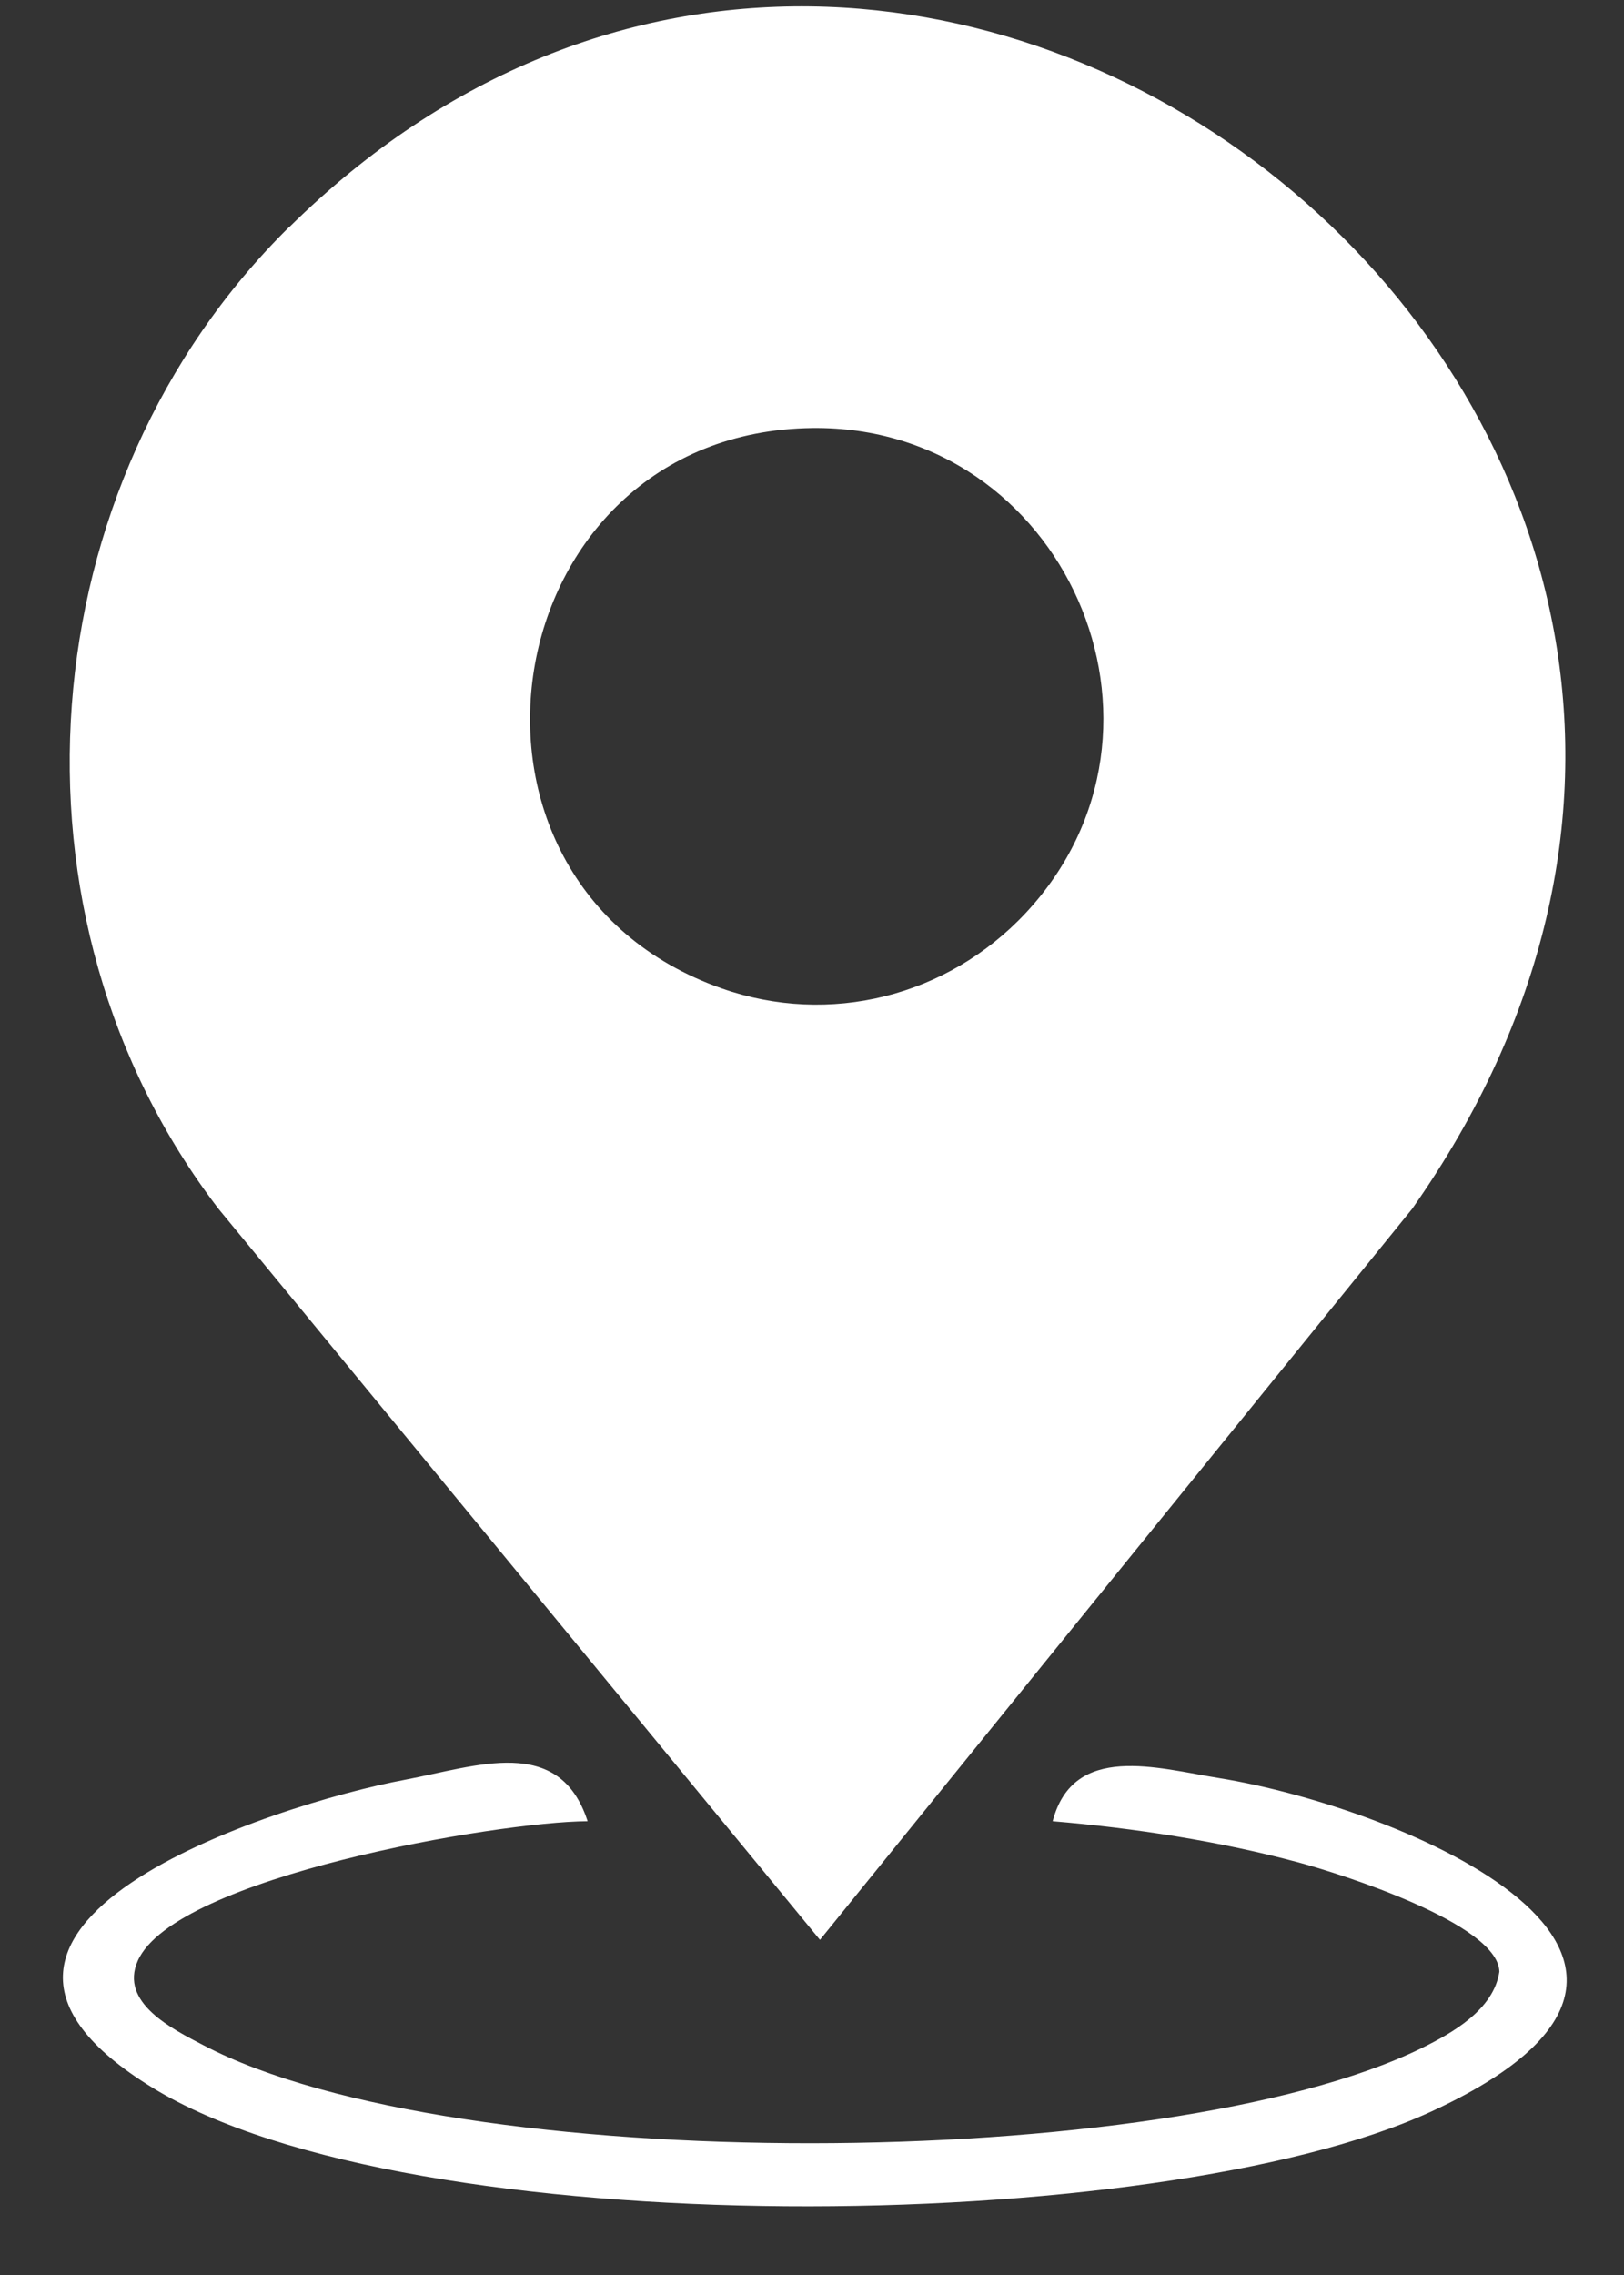
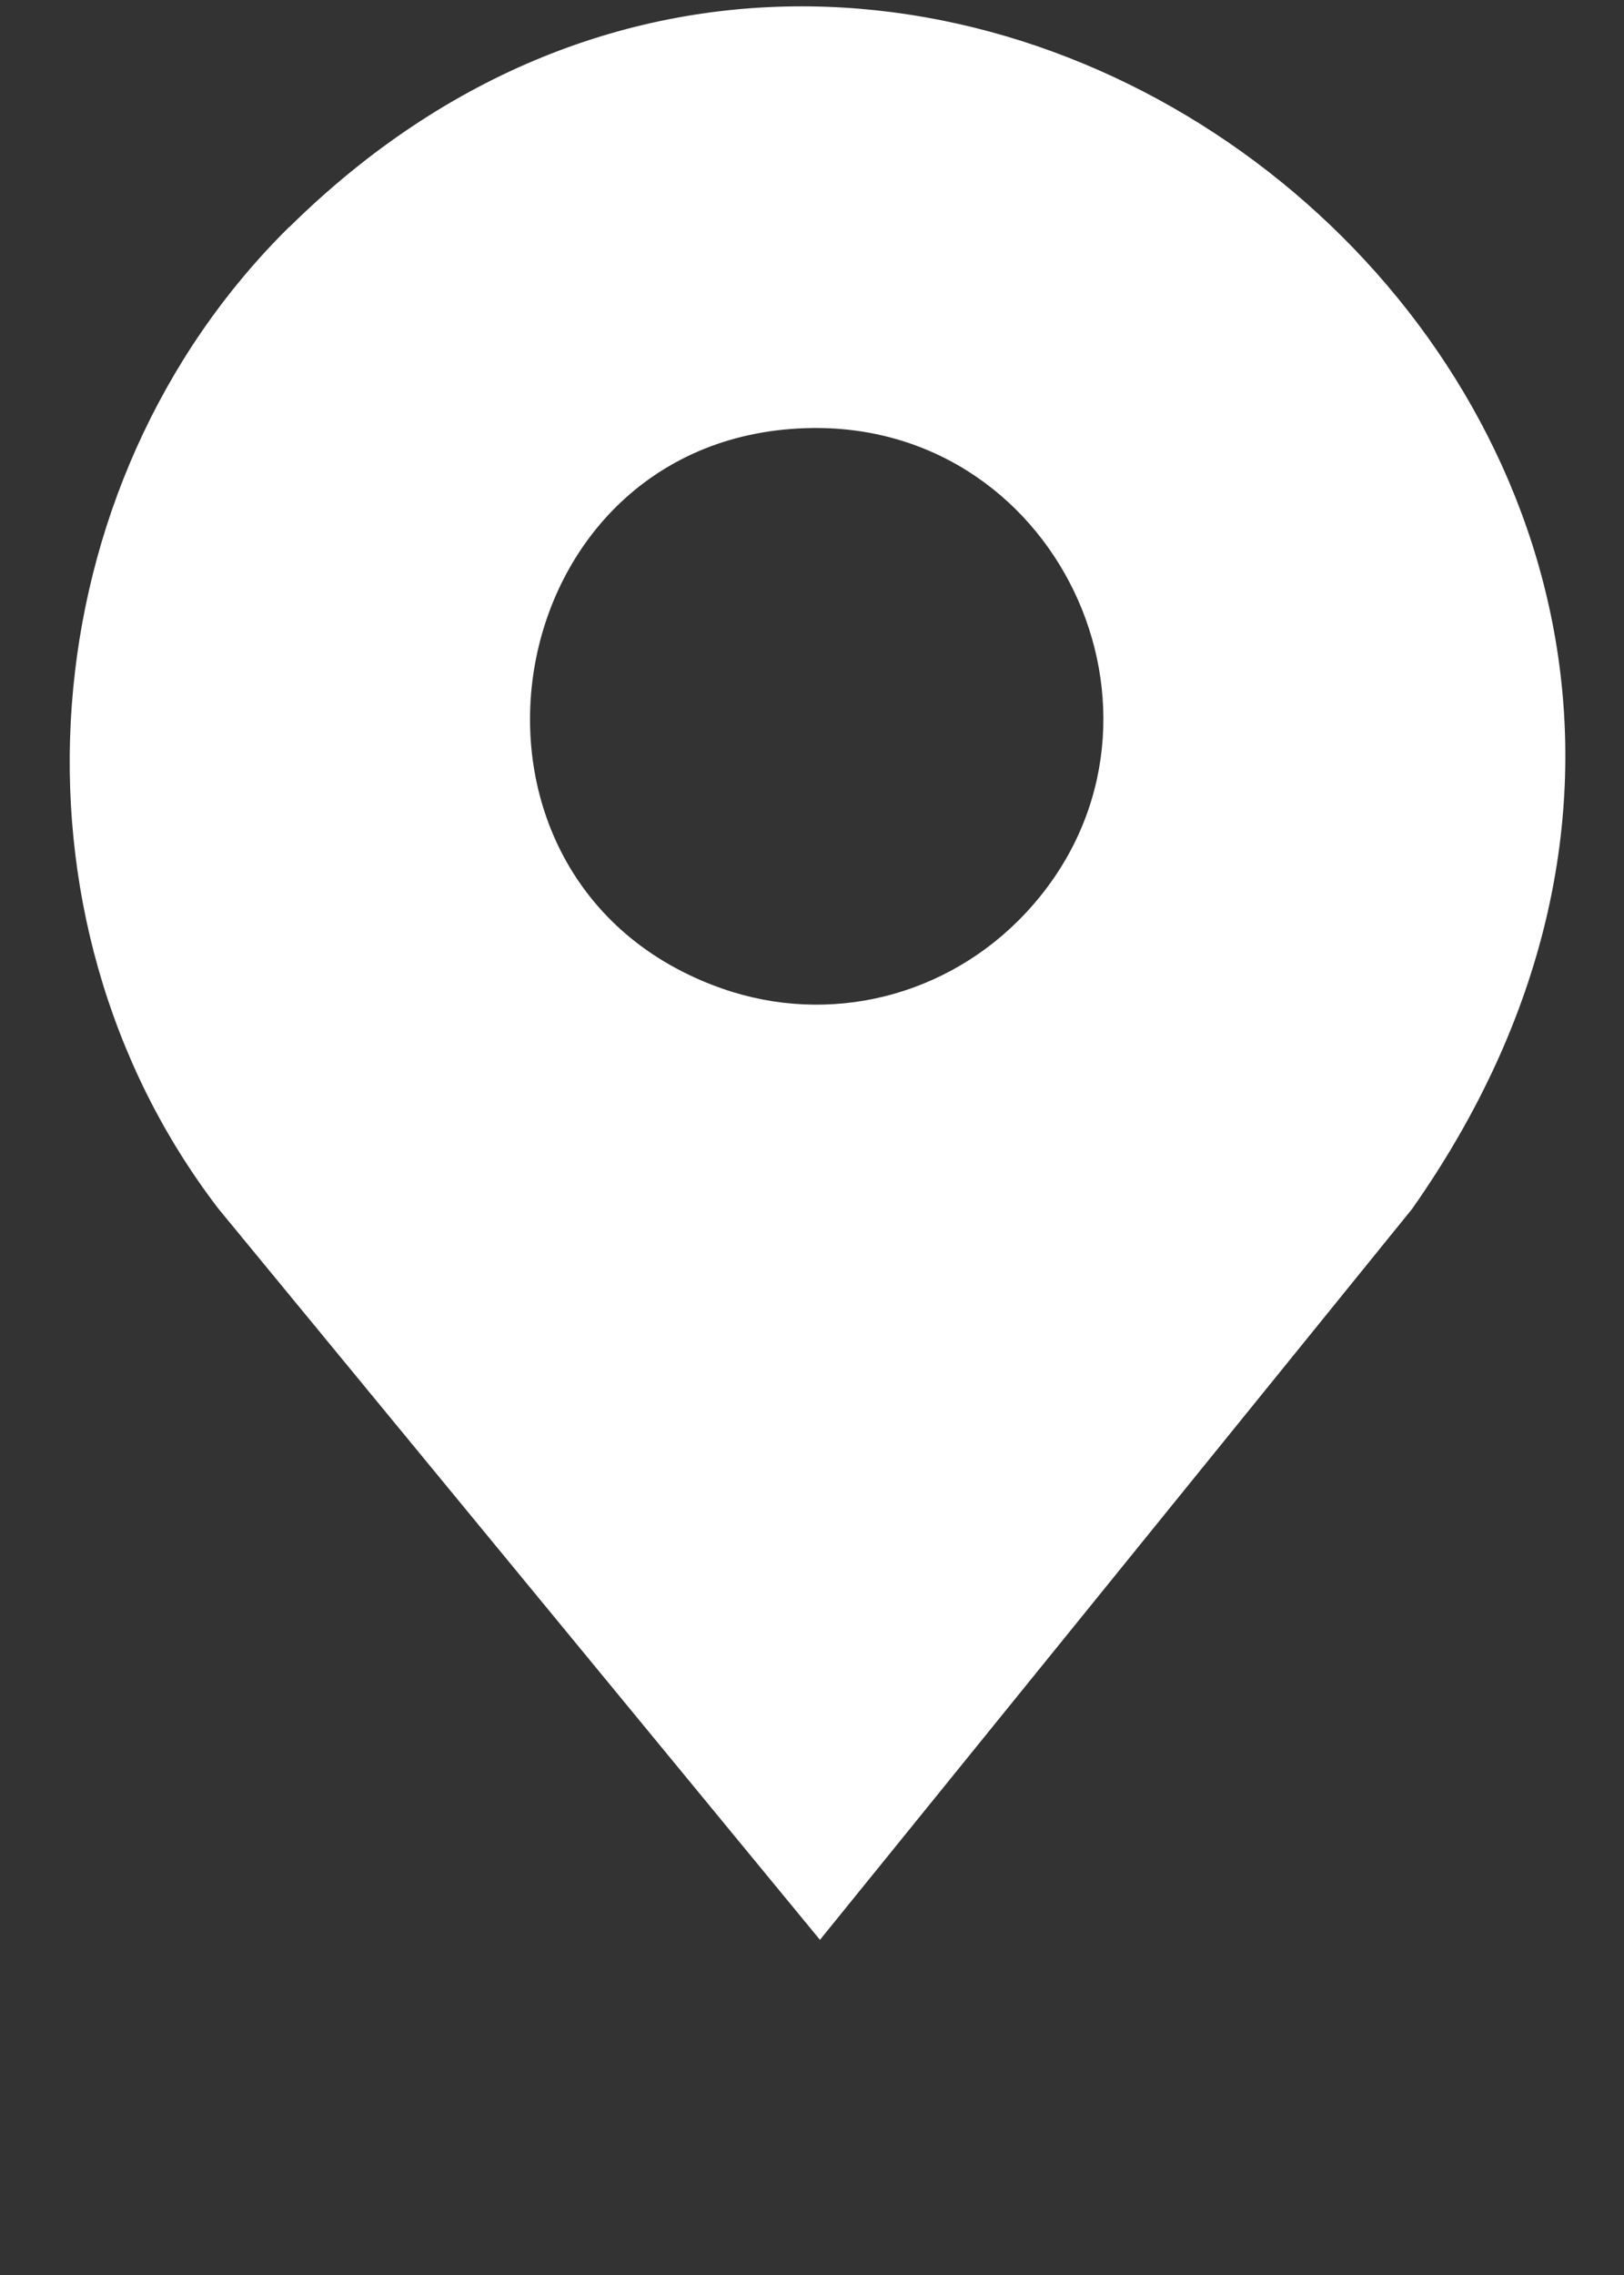
<svg xmlns="http://www.w3.org/2000/svg" width="20" height="28" viewBox="0 0 20 28" fill="none">
  <rect x="0" y="0" width="20" height="28" fill="#333333" stroke="none" />
  <path d="M3.565 2.793C11.412 -4.944 24.086 5.36 17.391 14.878L10.098 23.875L2.691 14.878C-0.071 11.28 0.345 5.965 3.562 2.793H3.565ZM10.006 5.268C6.065 5.314 5.174 10.858 8.888 12.165C10.216 12.632 11.669 12.265 12.63 11.239C14.759 8.964 13.102 5.233 10.006 5.268Z" fill="white" />
-   <path d="M7.233 22.415C6.127 22.421 2.156 23.101 1.697 24.132C1.467 24.648 2.121 24.972 2.509 25.174C5.616 26.799 14.346 26.748 17.499 25.212C17.89 25.02 18.395 24.734 18.465 24.267C18.452 23.676 16.506 23.061 15.995 22.923C15.021 22.661 13.968 22.499 12.964 22.415C13.218 21.444 14.254 21.762 15.013 21.884C17.243 22.243 21.742 24.1 17.612 25.995C14.252 27.536 5.052 27.644 1.878 25.695C-1.351 23.716 3.376 22.208 4.985 21.905C5.873 21.738 6.888 21.346 7.236 22.413L7.233 22.415Z" fill="white" />
</svg>